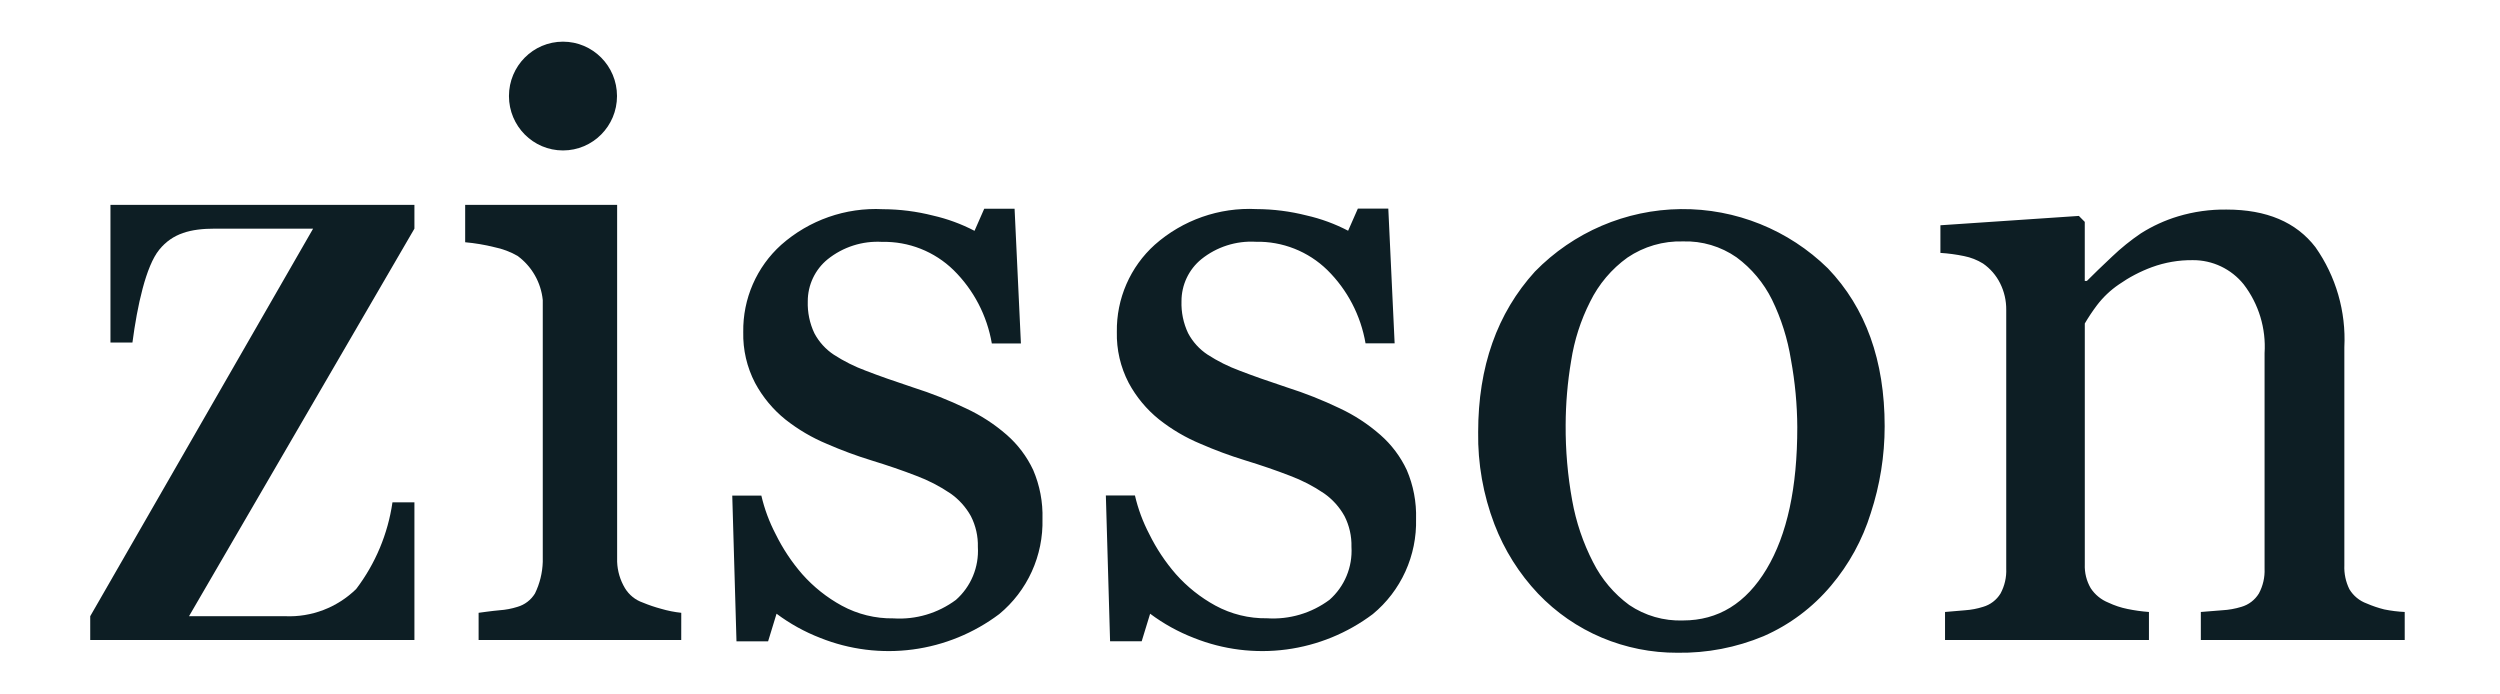
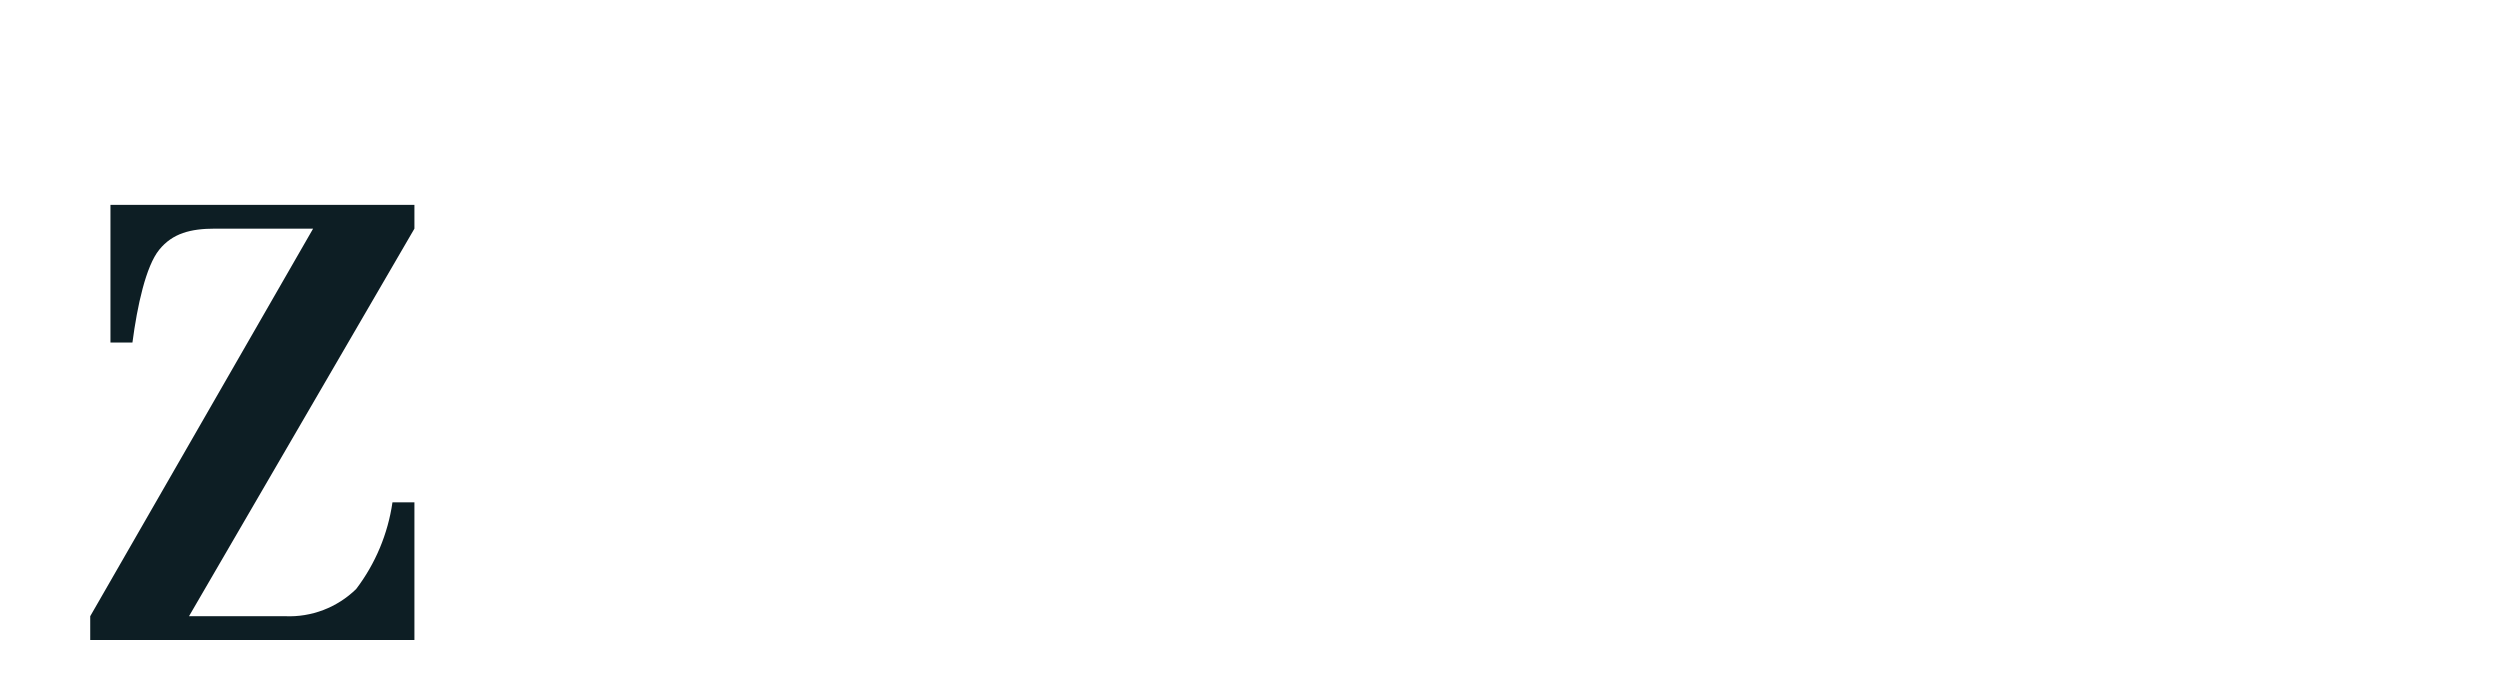
<svg xmlns="http://www.w3.org/2000/svg" width="360" height="100" viewBox="0 0 360 100" fill="none">
  <path fill-rule="evenodd" clip-rule="evenodd" d="M12.992 88.734L45.088 32.925H30.963C27.439 32.925 24.851 33.596 22.932 35.957C21.012 38.318 19.765 44.024 19.071 49.326H15.906V29.498H59.677V32.925L27.217 88.734H41.076C42.953 88.814 44.827 88.508 46.583 87.835C48.339 87.161 49.94 86.135 51.289 84.818C54.059 81.173 55.858 76.876 56.515 72.334H59.677V92.16H12.992" fill="#0D1E24" />
-   <path d="M144.956 62.607C146.568 64.013 147.871 65.743 148.781 67.685C149.732 69.905 150.188 72.307 150.117 74.724C150.184 77.335 149.658 79.928 148.578 82.303C147.498 84.679 145.894 86.775 143.887 88.431C140.24 91.172 135.956 92.925 131.445 93.525C126.933 94.125 122.344 93.551 118.115 91.858C115.87 90.99 113.754 89.818 111.823 88.375L110.606 92.353H106.054L105.445 71.363H109.634C110.084 73.3 110.779 75.171 111.701 76.931C112.723 79.007 114.008 80.941 115.525 82.684C117.147 84.512 119.069 86.044 121.209 87.212C123.494 88.455 126.058 89.086 128.656 89.046C131.872 89.255 135.059 88.312 137.652 86.384C138.721 85.441 139.562 84.264 140.11 82.944C140.658 81.624 140.899 80.195 140.813 78.766C140.854 77.226 140.509 75.7 139.81 74.329C139.088 73.025 138.08 71.905 136.862 71.055C135.329 70.014 133.678 69.162 131.944 68.516C130.002 67.76 127.834 67.016 125.441 66.283C123.282 65.618 121.161 64.831 119.089 63.927C116.942 63.036 114.928 61.852 113.101 60.409C111.309 58.967 109.823 57.177 108.731 55.145C107.553 52.883 106.967 50.356 107.028 47.803C106.993 45.44 107.463 43.096 108.405 40.932C109.348 38.768 110.741 36.832 112.491 35.257C116.524 31.691 121.78 29.849 127.14 30.124C129.569 30.133 131.988 30.441 134.343 31.04C136.424 31.513 138.437 32.252 140.331 33.24L141.729 30.058H146.1L147.011 49.456H142.822C142.135 45.443 140.21 41.75 137.32 38.9C135.957 37.569 134.343 36.523 132.575 35.824C130.806 35.126 128.918 34.788 127.018 34.83C124.187 34.666 121.395 35.56 119.177 37.34C118.282 38.069 117.561 38.992 117.066 40.038C116.572 41.086 116.317 42.23 116.319 43.39C116.267 44.971 116.59 46.543 117.263 47.973C117.928 49.236 118.9 50.308 120.089 51.09C121.531 52.021 123.07 52.79 124.678 53.385C126.521 54.099 128.801 54.904 131.517 55.801C134.105 56.624 136.634 57.627 139.085 58.801C141.211 59.785 143.187 61.066 144.956 62.607ZM198.752 62.607C200.365 64.013 201.667 65.743 202.577 67.685C203.528 69.905 203.984 72.307 203.913 74.724C203.98 77.335 203.454 79.928 202.374 82.303C201.294 84.679 199.69 86.775 197.683 88.431C194.036 91.172 189.752 92.925 185.241 93.525C180.729 94.125 176.14 93.551 171.911 91.858C169.666 90.99 167.55 89.818 165.619 88.375L164.404 92.34H159.851L159.243 71.35H163.432C163.882 73.287 164.577 75.158 165.499 76.918C166.521 78.994 167.806 80.928 169.323 82.671C170.944 84.499 172.867 86.031 175.007 87.2C177.292 88.442 179.856 89.073 182.453 89.033C185.67 89.242 188.857 88.299 191.45 86.371C192.519 85.428 193.36 84.252 193.908 82.931C194.456 81.611 194.697 80.182 194.611 78.753C194.651 77.213 194.306 75.687 193.608 74.317C192.886 73.013 191.878 71.893 190.659 71.042C189.127 70.001 187.476 69.149 185.742 68.503C183.8 67.748 181.632 67.003 179.239 66.27C177.08 65.605 174.959 64.818 172.887 63.914C170.74 63.023 168.725 61.838 166.899 60.394C165.107 58.952 163.621 57.162 162.528 55.13C161.35 52.868 160.764 50.341 160.826 47.788C160.791 45.425 161.26 43.082 162.203 40.917C163.146 38.753 164.539 36.818 166.289 35.242C170.322 31.676 175.577 29.834 180.938 30.109C183.368 30.118 185.787 30.426 188.143 31.026C190.224 31.498 192.236 32.237 194.13 33.226L195.529 30.043H199.916L200.827 49.442H196.638C195.951 45.429 194.026 41.735 191.136 38.885C189.773 37.554 188.159 36.508 186.391 35.81C184.622 35.111 182.734 34.773 180.834 34.815C178.003 34.652 175.211 35.545 172.993 37.325C172.098 38.055 171.377 38.977 170.882 40.024C170.388 41.071 170.133 42.216 170.135 43.375C170.082 44.957 170.405 46.528 171.077 47.959C171.742 49.221 172.714 50.294 173.903 51.075C175.345 52.006 176.884 52.776 178.492 53.37C180.335 54.084 182.614 54.89 185.329 55.787C187.917 56.61 190.446 57.612 192.897 58.786C195.018 59.776 196.989 61.062 198.752 62.607ZM271.391 61.382C271.391 65.635 270.714 69.859 269.388 73.897C268.2 77.726 266.256 81.275 263.674 84.33C261.032 87.479 257.703 89.971 253.947 91.612C250.018 93.25 245.798 94.061 241.547 93.996C237.812 94.011 234.112 93.272 230.666 91.823C227.208 90.366 224.084 88.21 221.487 85.489C218.757 82.603 216.618 79.204 215.195 75.484C213.583 71.259 212.788 66.761 212.855 62.235C212.855 52.811 215.581 45.101 221.032 39.103C226.576 33.429 234.126 30.195 242.031 30.109C249.937 30.023 257.554 33.092 263.218 38.645C268.668 44.339 271.393 51.917 271.391 61.382ZM258.809 61.505C258.792 58.252 258.487 55.006 257.899 51.807C257.42 48.8 256.5 45.882 255.167 43.148C253.973 40.739 252.225 38.651 250.068 37.059C247.805 35.481 245.099 34.677 242.348 34.764C239.508 34.681 236.714 35.494 234.355 37.089C232.068 38.731 230.22 40.917 228.976 43.452C227.621 46.123 226.699 48.994 226.244 51.957C225.728 55.01 225.464 58.1 225.454 61.197C225.429 64.84 225.744 68.477 226.395 72.06C226.948 75.163 227.962 78.164 229.404 80.962C230.631 83.396 232.411 85.504 234.601 87.113C236.886 88.662 239.599 89.443 242.352 89.346C247.417 89.346 251.429 86.878 254.388 81.941C257.346 77.005 258.82 70.193 258.809 61.505ZM346.28 92.157H316.92V88.124C317.852 88.042 318.875 87.96 319.99 87.878C320.928 87.828 321.857 87.664 322.756 87.388C323.807 87.086 324.707 86.398 325.279 85.462C325.869 84.365 326.152 83.127 326.098 81.881V50.859C326.327 47.296 325.257 43.771 323.09 40.946C322.206 39.85 321.089 38.968 319.821 38.364C318.553 37.762 317.167 37.453 315.765 37.462C313.755 37.439 311.757 37.781 309.868 38.473C308.191 39.092 306.6 39.925 305.133 40.951C303.912 41.779 302.834 42.802 301.943 43.98C301.316 44.813 300.738 45.682 300.211 46.582V81.272C300.163 82.473 300.458 83.662 301.061 84.699C301.679 85.639 302.569 86.365 303.611 86.78C304.492 87.197 305.421 87.505 306.377 87.696C307.391 87.904 308.416 88.047 309.448 88.125V92.157H280.084V88.124C281.016 88.042 281.979 87.96 282.972 87.878C283.85 87.819 284.717 87.654 285.556 87.388C286.607 87.086 287.507 86.398 288.078 85.462C288.669 84.365 288.952 83.127 288.898 81.881V44.616C288.912 43.289 288.61 41.977 288.017 40.792C287.447 39.65 286.6 38.671 285.554 37.947C284.714 37.429 283.789 37.067 282.823 36.876C281.7 36.642 280.563 36.489 279.419 36.417V32.439L299.357 31.093L300.207 31.95V40.456H300.511C301.483 39.479 302.697 38.306 304.154 36.938C305.437 35.713 306.82 34.597 308.287 33.603C309.952 32.548 311.752 31.725 313.636 31.156C315.904 30.474 318.261 30.144 320.627 30.177C326.382 30.177 330.647 31.982 333.423 35.593C336.378 39.789 337.844 44.865 337.586 50.003V81.393C337.534 82.589 337.784 83.779 338.314 84.851C338.887 85.802 339.767 86.525 340.807 86.901C341.623 87.256 342.467 87.542 343.33 87.757C344.302 87.954 345.287 88.077 346.278 88.124L346.28 92.157Z" fill="#0D1E24" />
-   <path d="M98.098 92.16H68.92V88.244C68.92 88.244 70.936 87.958 71.929 87.877C72.806 87.818 73.674 87.654 74.513 87.388C75.563 87.085 76.463 86.398 77.035 85.461C77.729 84.039 78.112 82.485 78.159 80.901V43.206C78.031 41.947 77.641 40.729 77.013 39.632C76.385 38.536 75.535 37.585 74.516 36.842C73.475 36.248 72.347 35.825 71.173 35.588C69.797 35.245 68.397 35.01 66.984 34.884V29.498H88.867V80.901C88.918 82.241 89.305 83.546 89.993 84.695C90.585 85.671 91.499 86.407 92.575 86.776C93.425 87.129 94.299 87.425 95.188 87.663C96.14 87.944 97.115 88.139 98.102 88.244L98.098 92.16Z" fill="#0D1E24" />
-   <path d="M81.069 21.664C85.366 21.664 88.849 18.158 88.849 13.832C88.849 9.507 85.366 6 81.069 6C76.772 6 73.289 9.507 73.289 13.832C73.289 18.158 76.772 21.664 81.069 21.664Z" fill="#0D1E24" />
</svg>